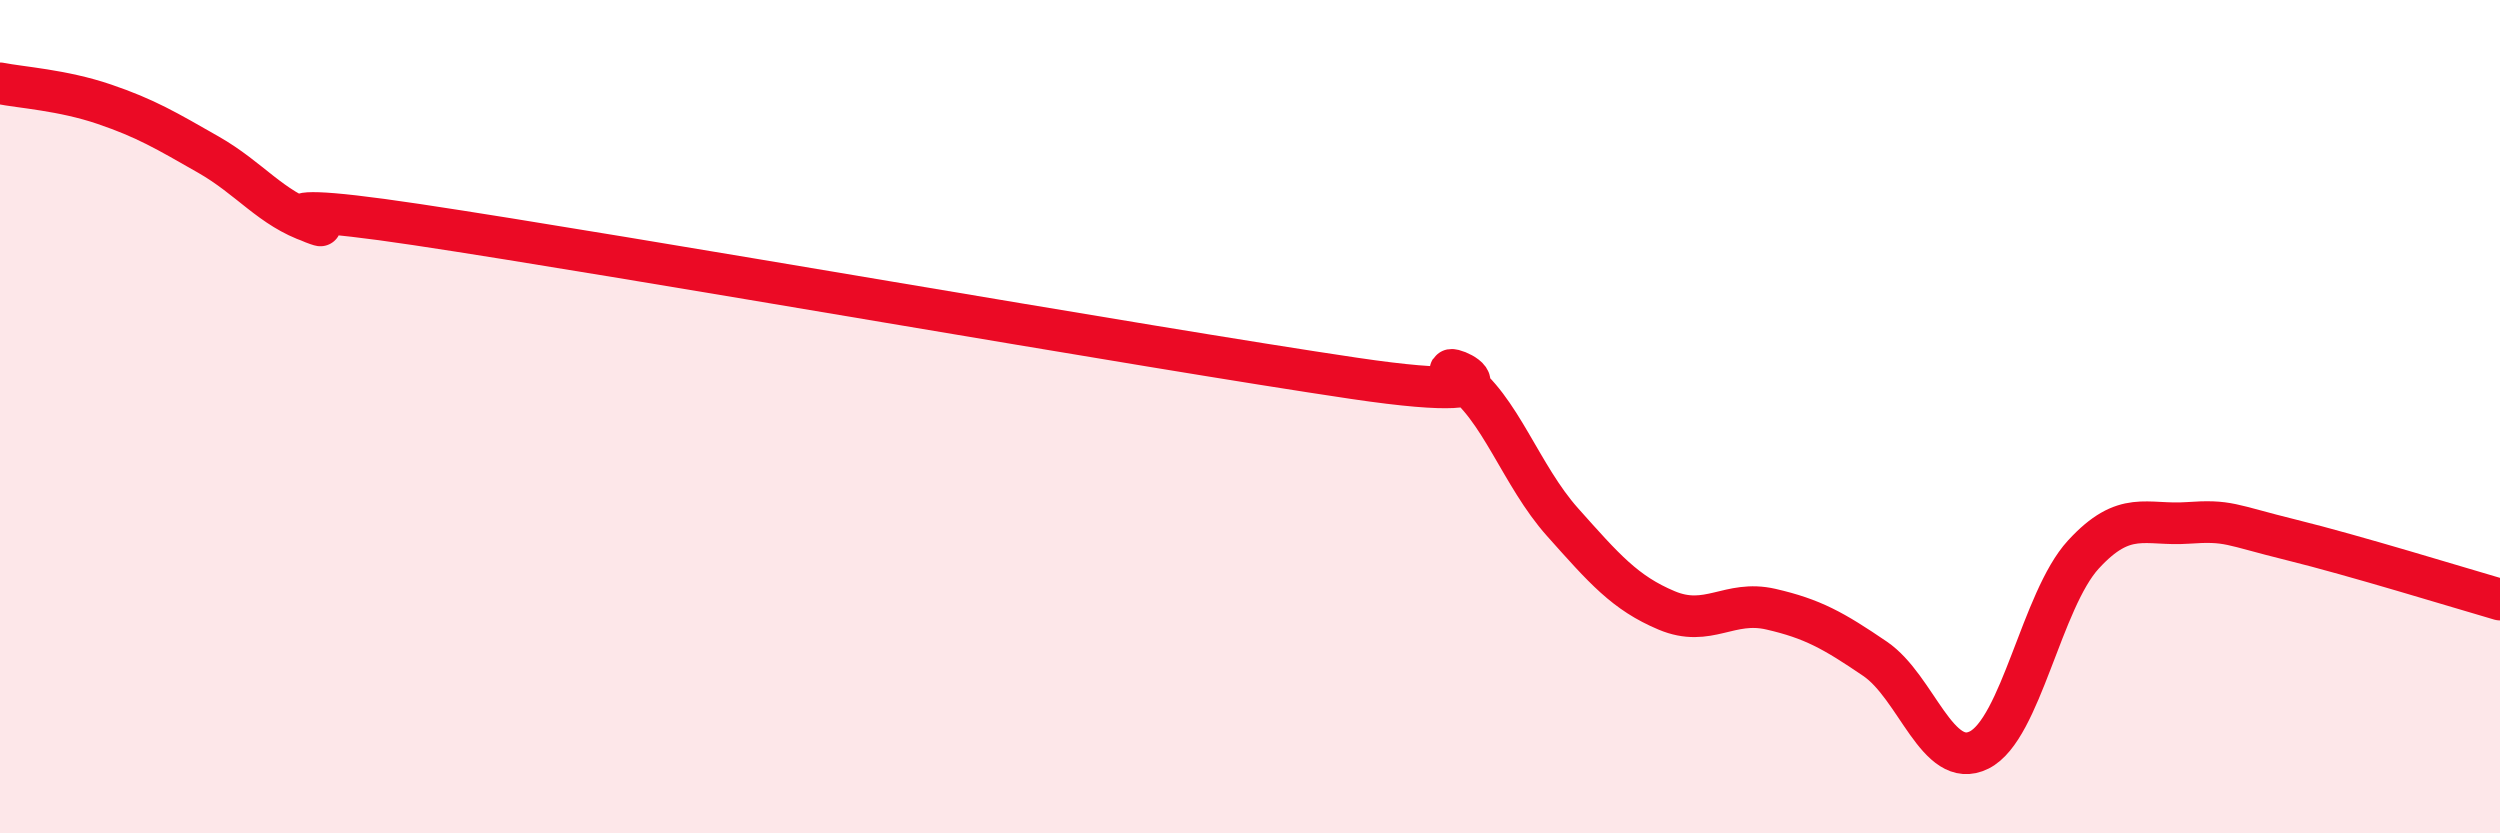
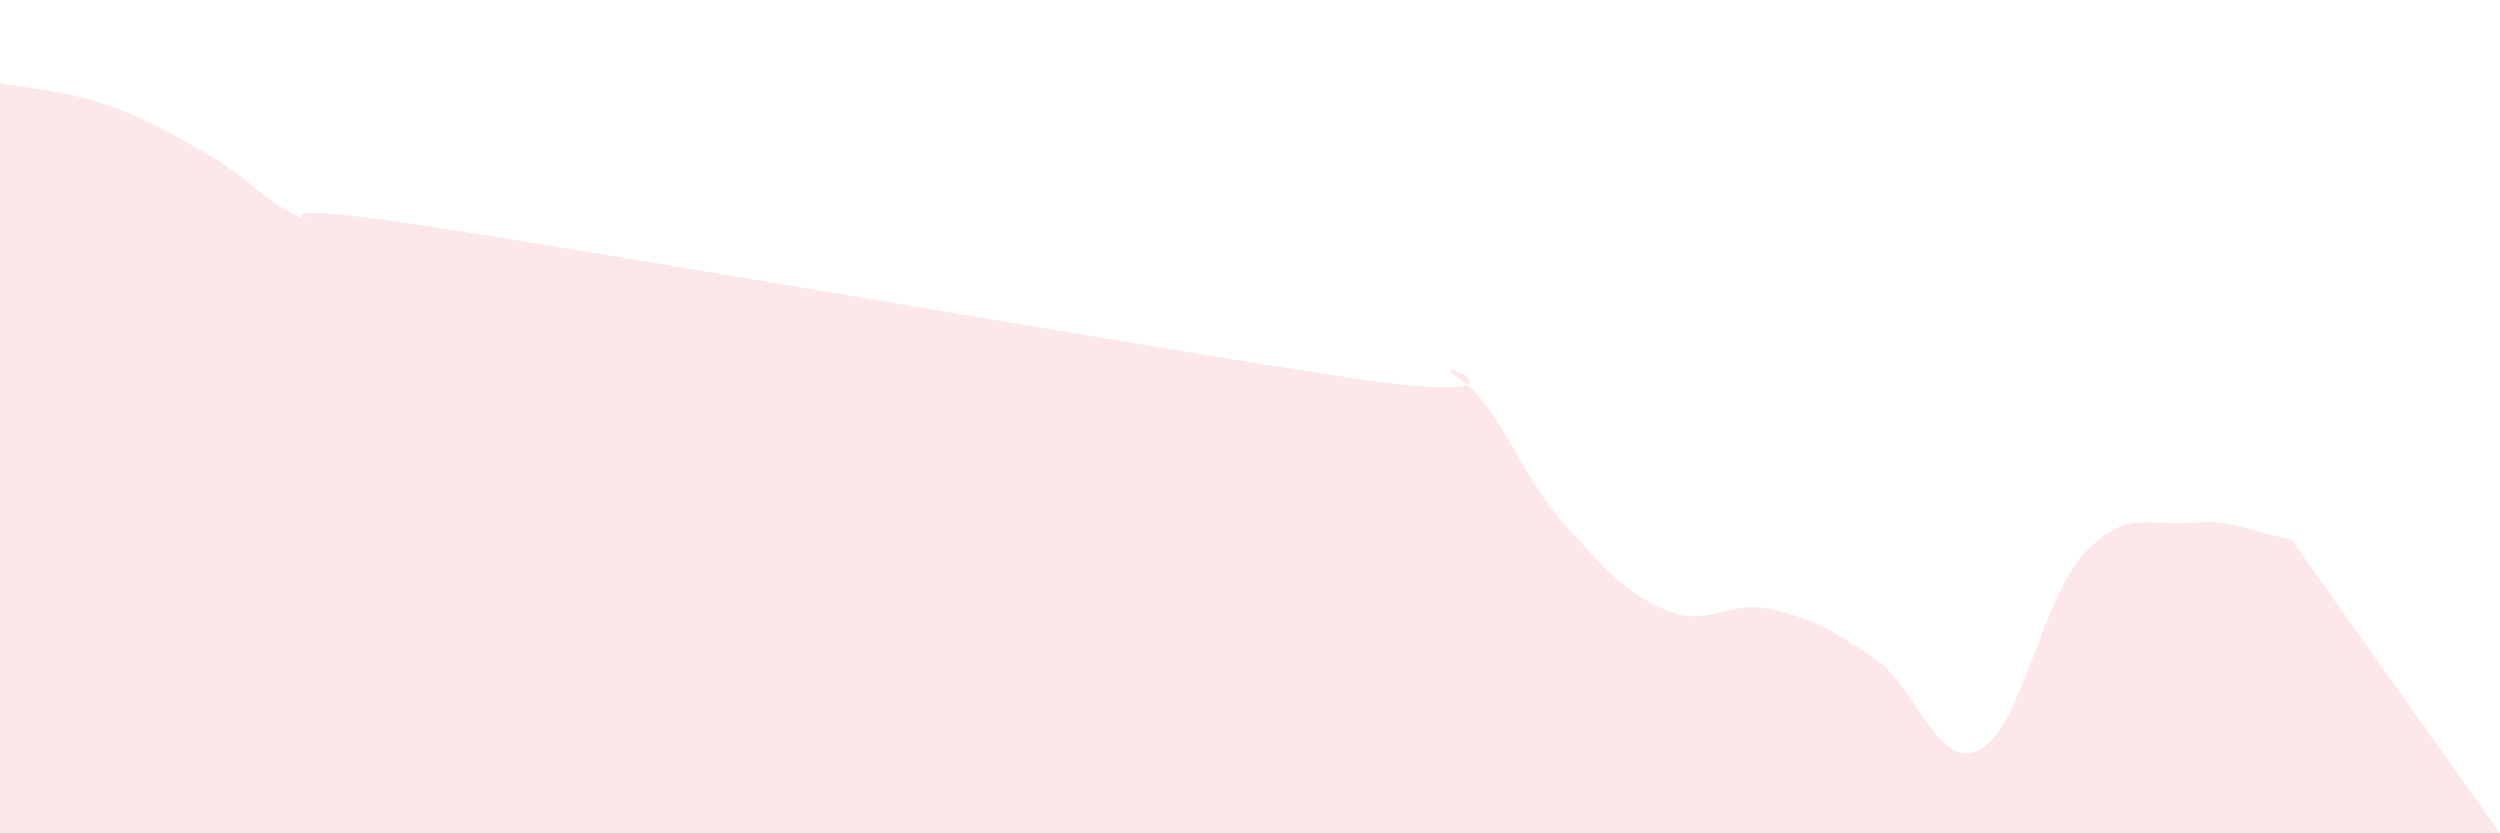
<svg xmlns="http://www.w3.org/2000/svg" width="60" height="20" viewBox="0 0 60 20">
-   <path d="M 0,2 C 0.5,2.1 1.5,2.16 2.5,2.5 C 3.5,2.84 4,3.14 5,3.71 C 6,4.28 6.5,5 7.5,5.34 C 8.5,5.68 5,4.64 10,5.39 C 15,6.14 27.5,8.34 32.5,9.08 C 37.5,9.82 34,8.38 35,9.07 C 36,9.76 36.5,11.41 37.5,12.53 C 38.5,13.65 39,14.23 40,14.65 C 41,15.07 41.5,14.39 42.5,14.62 C 43.5,14.85 44,15.13 45,15.81 C 46,16.49 46.5,18.5 47.5,18 C 48.5,17.5 49,14.4 50,13.31 C 51,12.22 51.5,12.62 52.5,12.55 C 53.5,12.48 53.5,12.59 55,12.96 C 56.5,13.33 59,14.1 60,14.39L60 20L0 20Z" fill="#EB0A25" opacity="0.1" stroke-linecap="round" stroke-linejoin="round" />
-   <path d="M 0,2 C 0.5,2.1 1.5,2.16 2.5,2.5 C 3.5,2.84 4,3.14 5,3.71 C 6,4.28 6.5,5 7.5,5.34 C 8.5,5.68 5,4.64 10,5.39 C 15,6.14 27.5,8.34 32.5,9.08 C 37.5,9.82 34,8.38 35,9.07 C 36,9.76 36.5,11.41 37.5,12.53 C 38.5,13.65 39,14.23 40,14.65 C 41,15.07 41.5,14.39 42.5,14.62 C 43.5,14.85 44,15.13 45,15.81 C 46,16.49 46.5,18.5 47.5,18 C 48.5,17.5 49,14.4 50,13.31 C 51,12.22 51.5,12.62 52.5,12.55 C 53.5,12.48 53.5,12.59 55,12.96 C 56.5,13.33 59,14.1 60,14.39" stroke="#EB0A25" stroke-width="1" fill="none" stroke-linecap="round" stroke-linejoin="round" />
+   <path d="M 0,2 C 0.5,2.1 1.5,2.16 2.5,2.5 C 3.5,2.84 4,3.14 5,3.71 C 6,4.28 6.5,5 7.5,5.34 C 8.5,5.68 5,4.64 10,5.39 C 15,6.14 27.5,8.34 32.5,9.08 C 37.5,9.82 34,8.38 35,9.07 C 36,9.76 36.5,11.41 37.5,12.53 C 38.5,13.65 39,14.23 40,14.65 C 41,15.07 41.5,14.39 42.5,14.62 C 43.5,14.85 44,15.13 45,15.81 C 46,16.49 46.5,18.5 47.5,18 C 48.5,17.5 49,14.4 50,13.31 C 51,12.22 51.5,12.62 52.5,12.55 C 53.5,12.48 53.5,12.59 55,12.96 L60 20L0 20Z" fill="#EB0A25" opacity="0.1" stroke-linecap="round" stroke-linejoin="round" />
</svg>